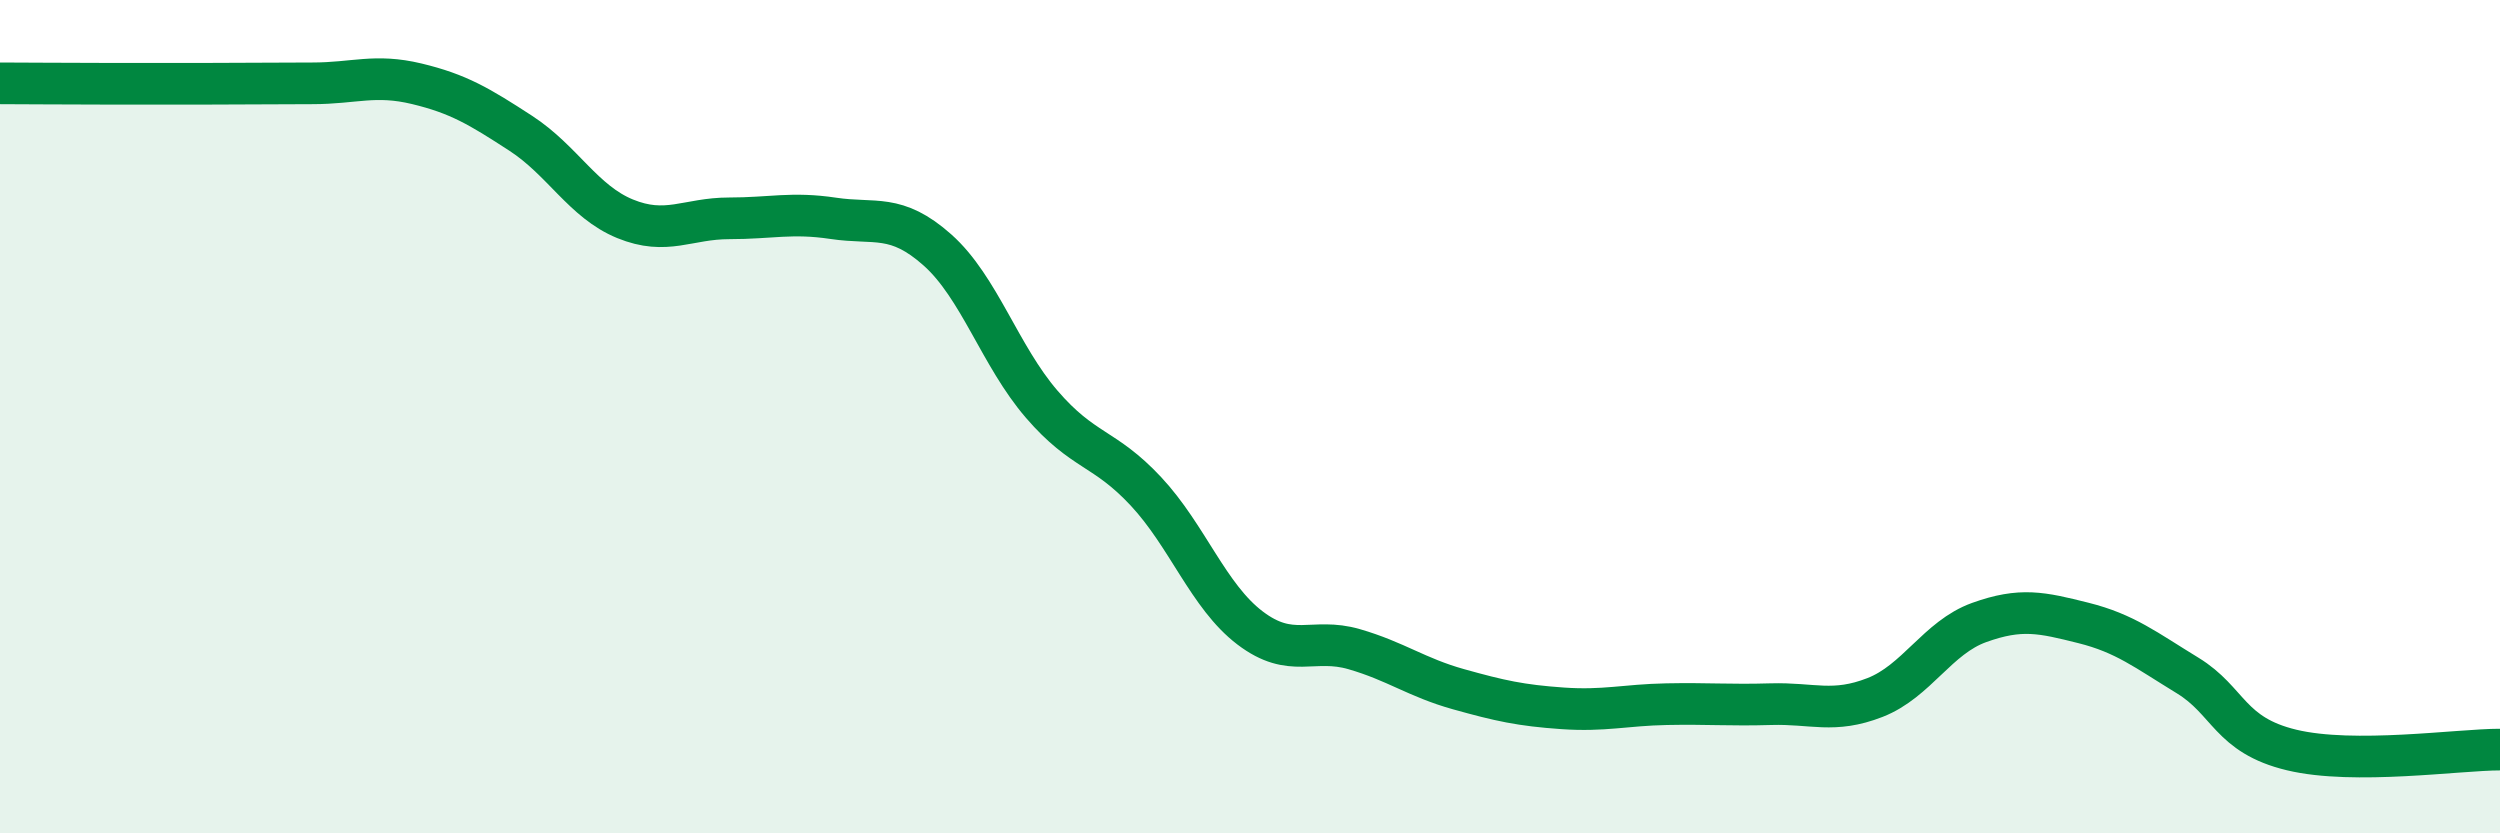
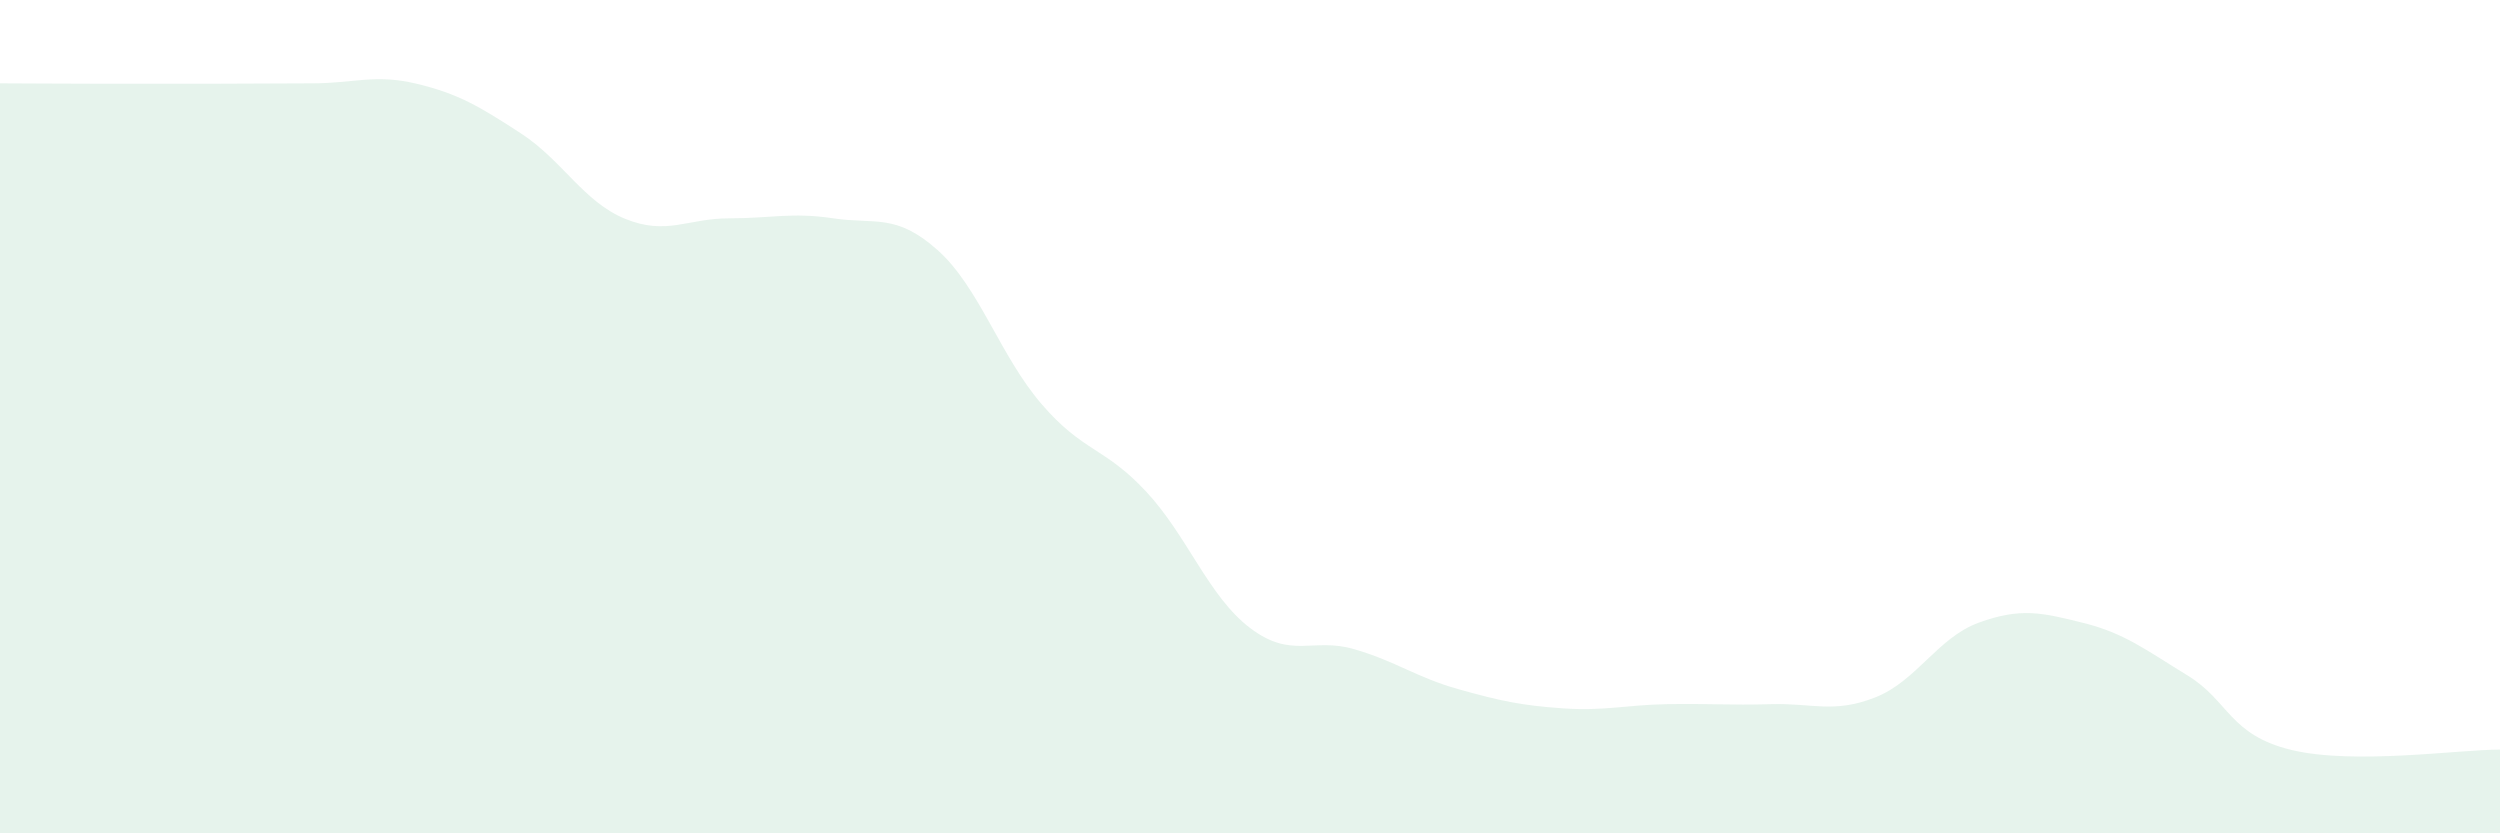
<svg xmlns="http://www.w3.org/2000/svg" width="60" height="20" viewBox="0 0 60 20">
  <path d="M 0,2 C 0.5,2 1.5,2.01 2.5,2.01 C 3.5,2.01 4,2.01 5,2.01 C 6,2.01 6.5,2 7.5,2 C 8.5,2 9,1.77 10,2.01 C 11,2.25 11.5,2.55 12.5,3.2 C 13.5,3.85 14,4.84 15,5.25 C 16,5.66 16.5,5.24 17.5,5.24 C 18.5,5.24 19,5.09 20,5.24 C 21,5.39 21.5,5.11 22.5,6 C 23.5,6.89 24,8.54 25,9.7 C 26,10.86 26.5,10.72 27.5,11.79 C 28.5,12.86 29,14.31 30,15.07 C 31,15.83 31.5,15.29 32.5,15.58 C 33.5,15.87 34,16.26 35,16.54 C 36,16.82 36.5,16.93 37.5,17 C 38.5,17.07 39,16.92 40,16.9 C 41,16.88 41.5,16.93 42.5,16.9 C 43.5,16.87 44,17.13 45,16.74 C 46,16.35 46.5,15.3 47.5,14.94 C 48.5,14.58 49,14.7 50,14.95 C 51,15.2 51.5,15.6 52.5,16.21 C 53.5,16.82 53.5,17.64 55,18 C 56.5,18.36 59,17.99 60,17.99L60 20L0 20Z" fill="#008740" opacity="0.1" stroke-linecap="round" stroke-linejoin="round" />
-   <path d="M 0,2 C 0.5,2 1.5,2.01 2.5,2.01 C 3.5,2.01 4,2.01 5,2.01 C 6,2.01 6.5,2 7.5,2 C 8.5,2 9,1.77 10,2.01 C 11,2.25 11.5,2.55 12.5,3.2 C 13.5,3.85 14,4.84 15,5.25 C 16,5.66 16.5,5.24 17.5,5.24 C 18.5,5.24 19,5.09 20,5.24 C 21,5.39 21.5,5.11 22.5,6 C 23.5,6.89 24,8.54 25,9.7 C 26,10.86 26.5,10.72 27.5,11.79 C 28.5,12.86 29,14.31 30,15.07 C 31,15.83 31.5,15.29 32.5,15.58 C 33.5,15.87 34,16.26 35,16.54 C 36,16.82 36.5,16.93 37.5,17 C 38.5,17.07 39,16.92 40,16.9 C 41,16.88 41.5,16.93 42.5,16.9 C 43.5,16.87 44,17.13 45,16.74 C 46,16.35 46.5,15.3 47.5,14.94 C 48.5,14.58 49,14.7 50,14.95 C 51,15.2 51.5,15.6 52.5,16.21 C 53.5,16.82 53.5,17.64 55,18 C 56.5,18.36 59,17.99 60,17.99" stroke="#008740" stroke-width="1" fill="none" stroke-linecap="round" stroke-linejoin="round" />
</svg>